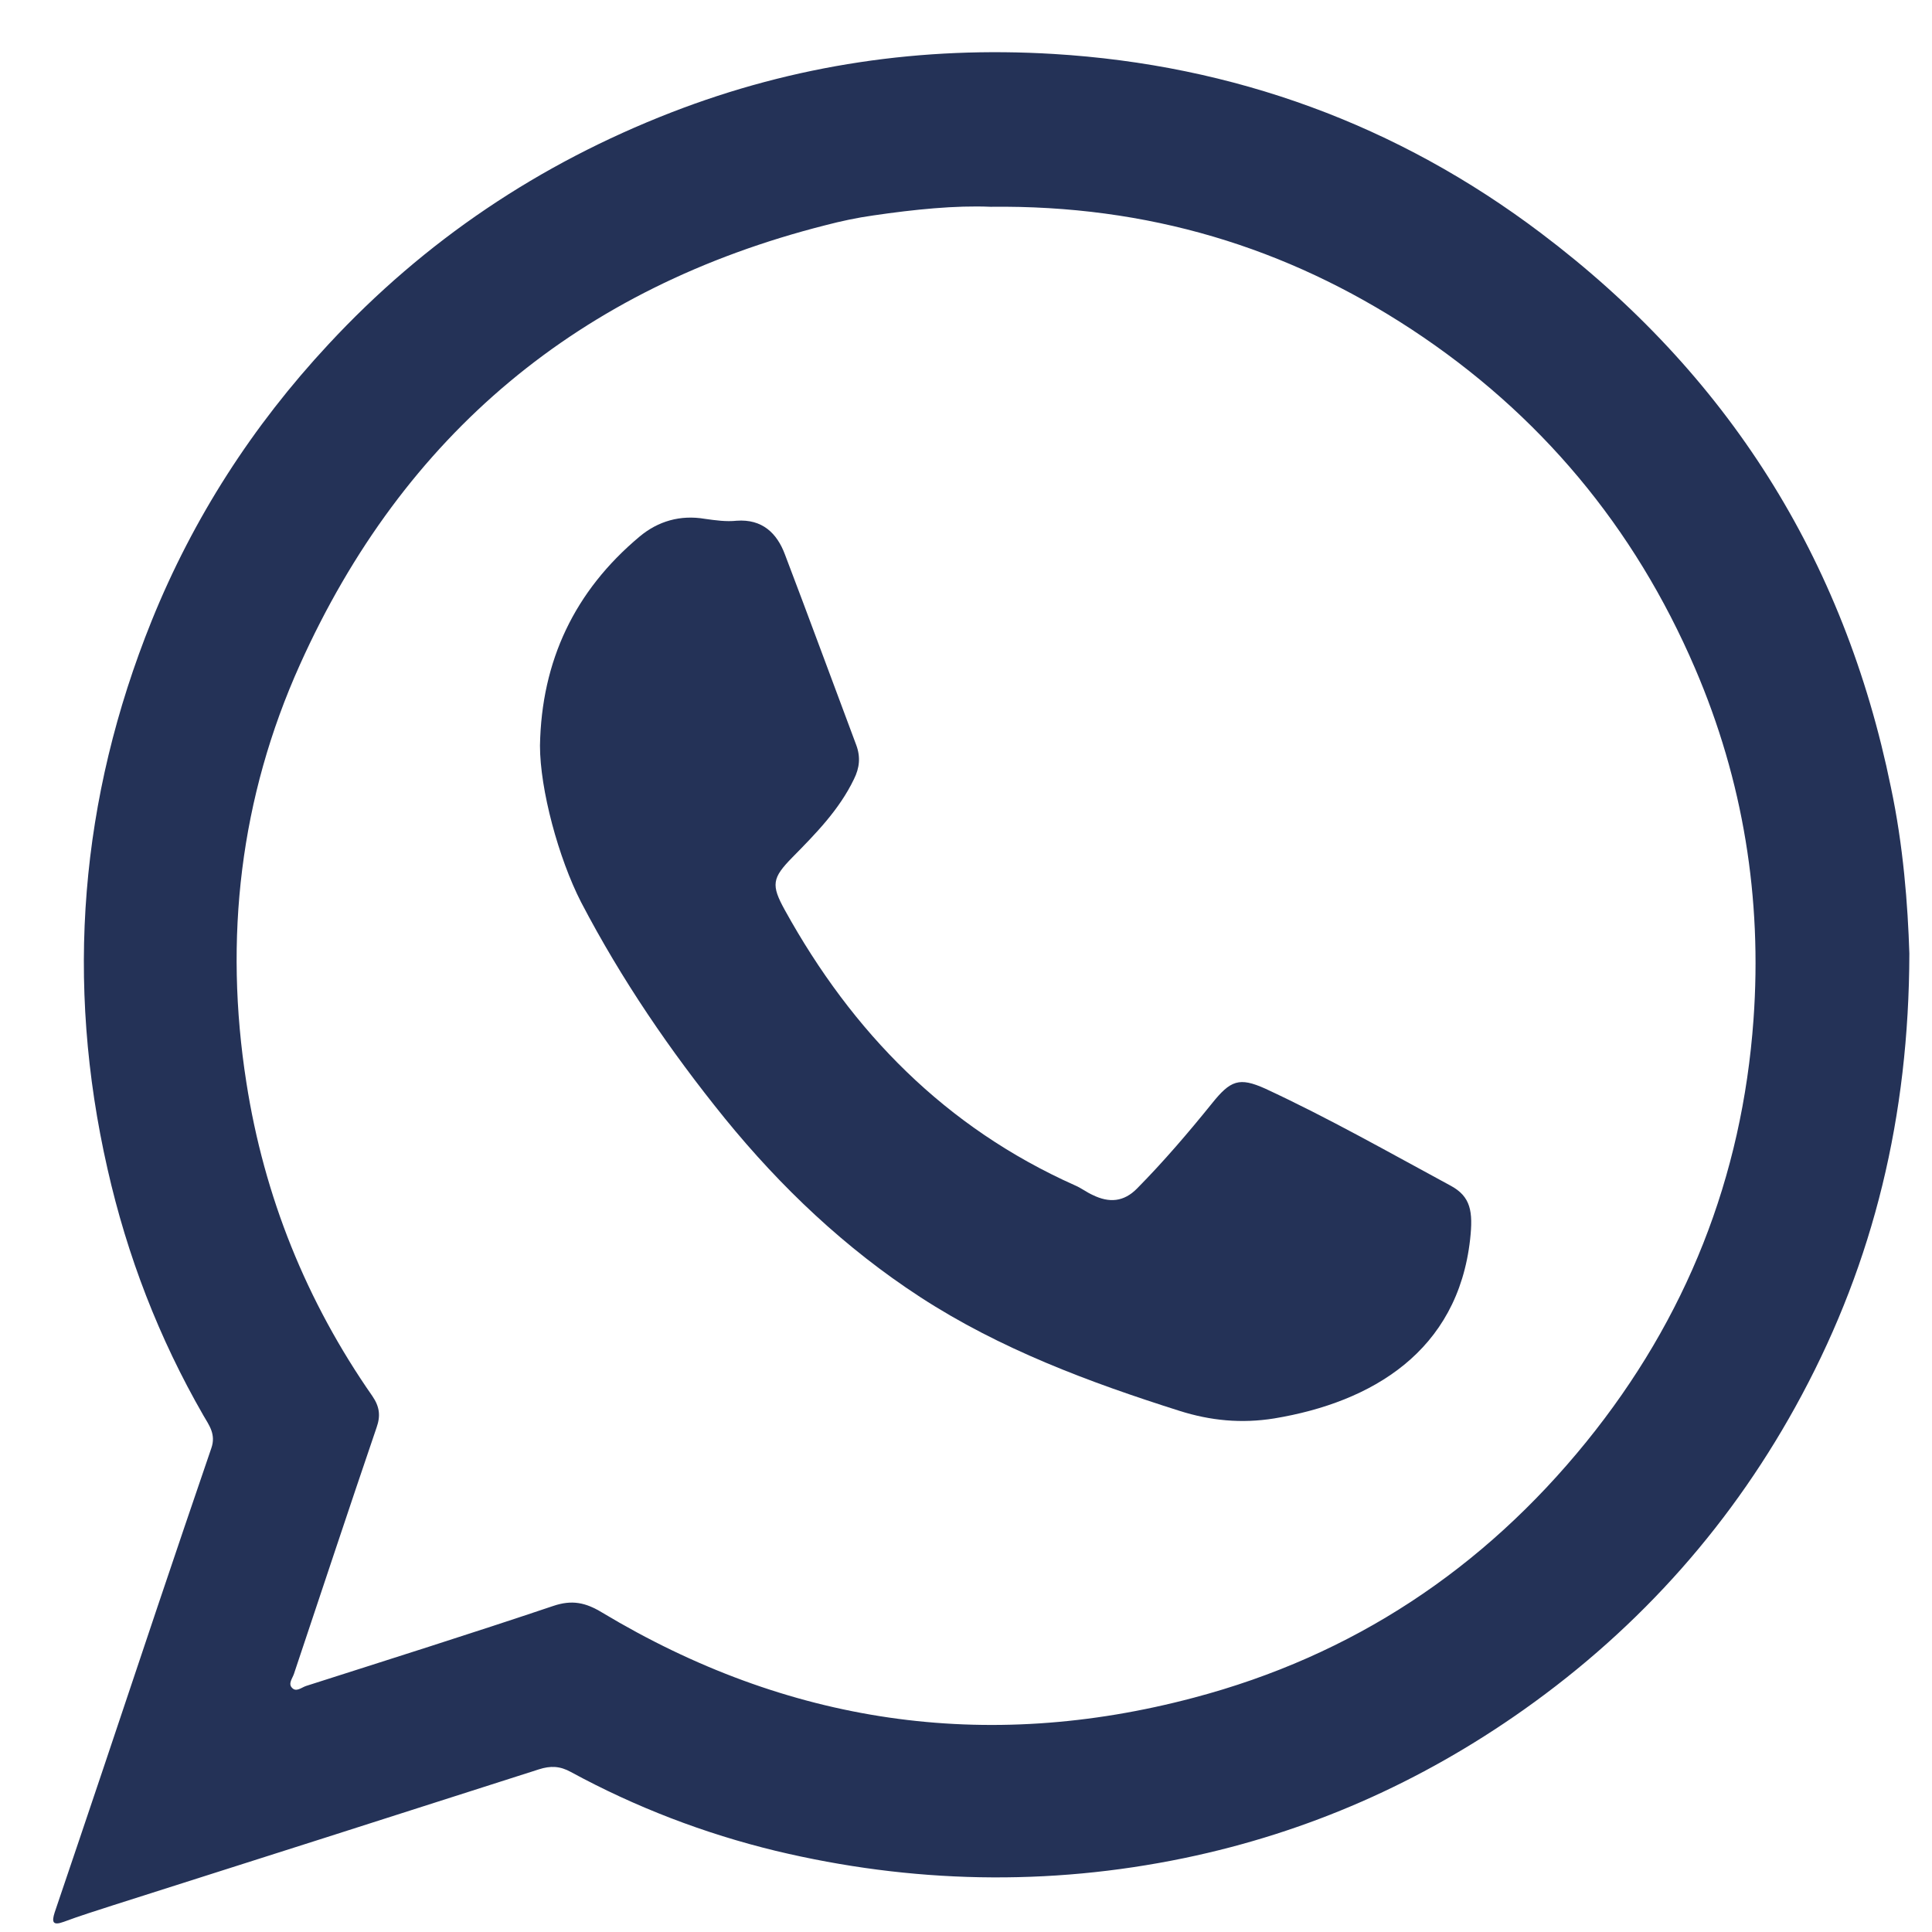
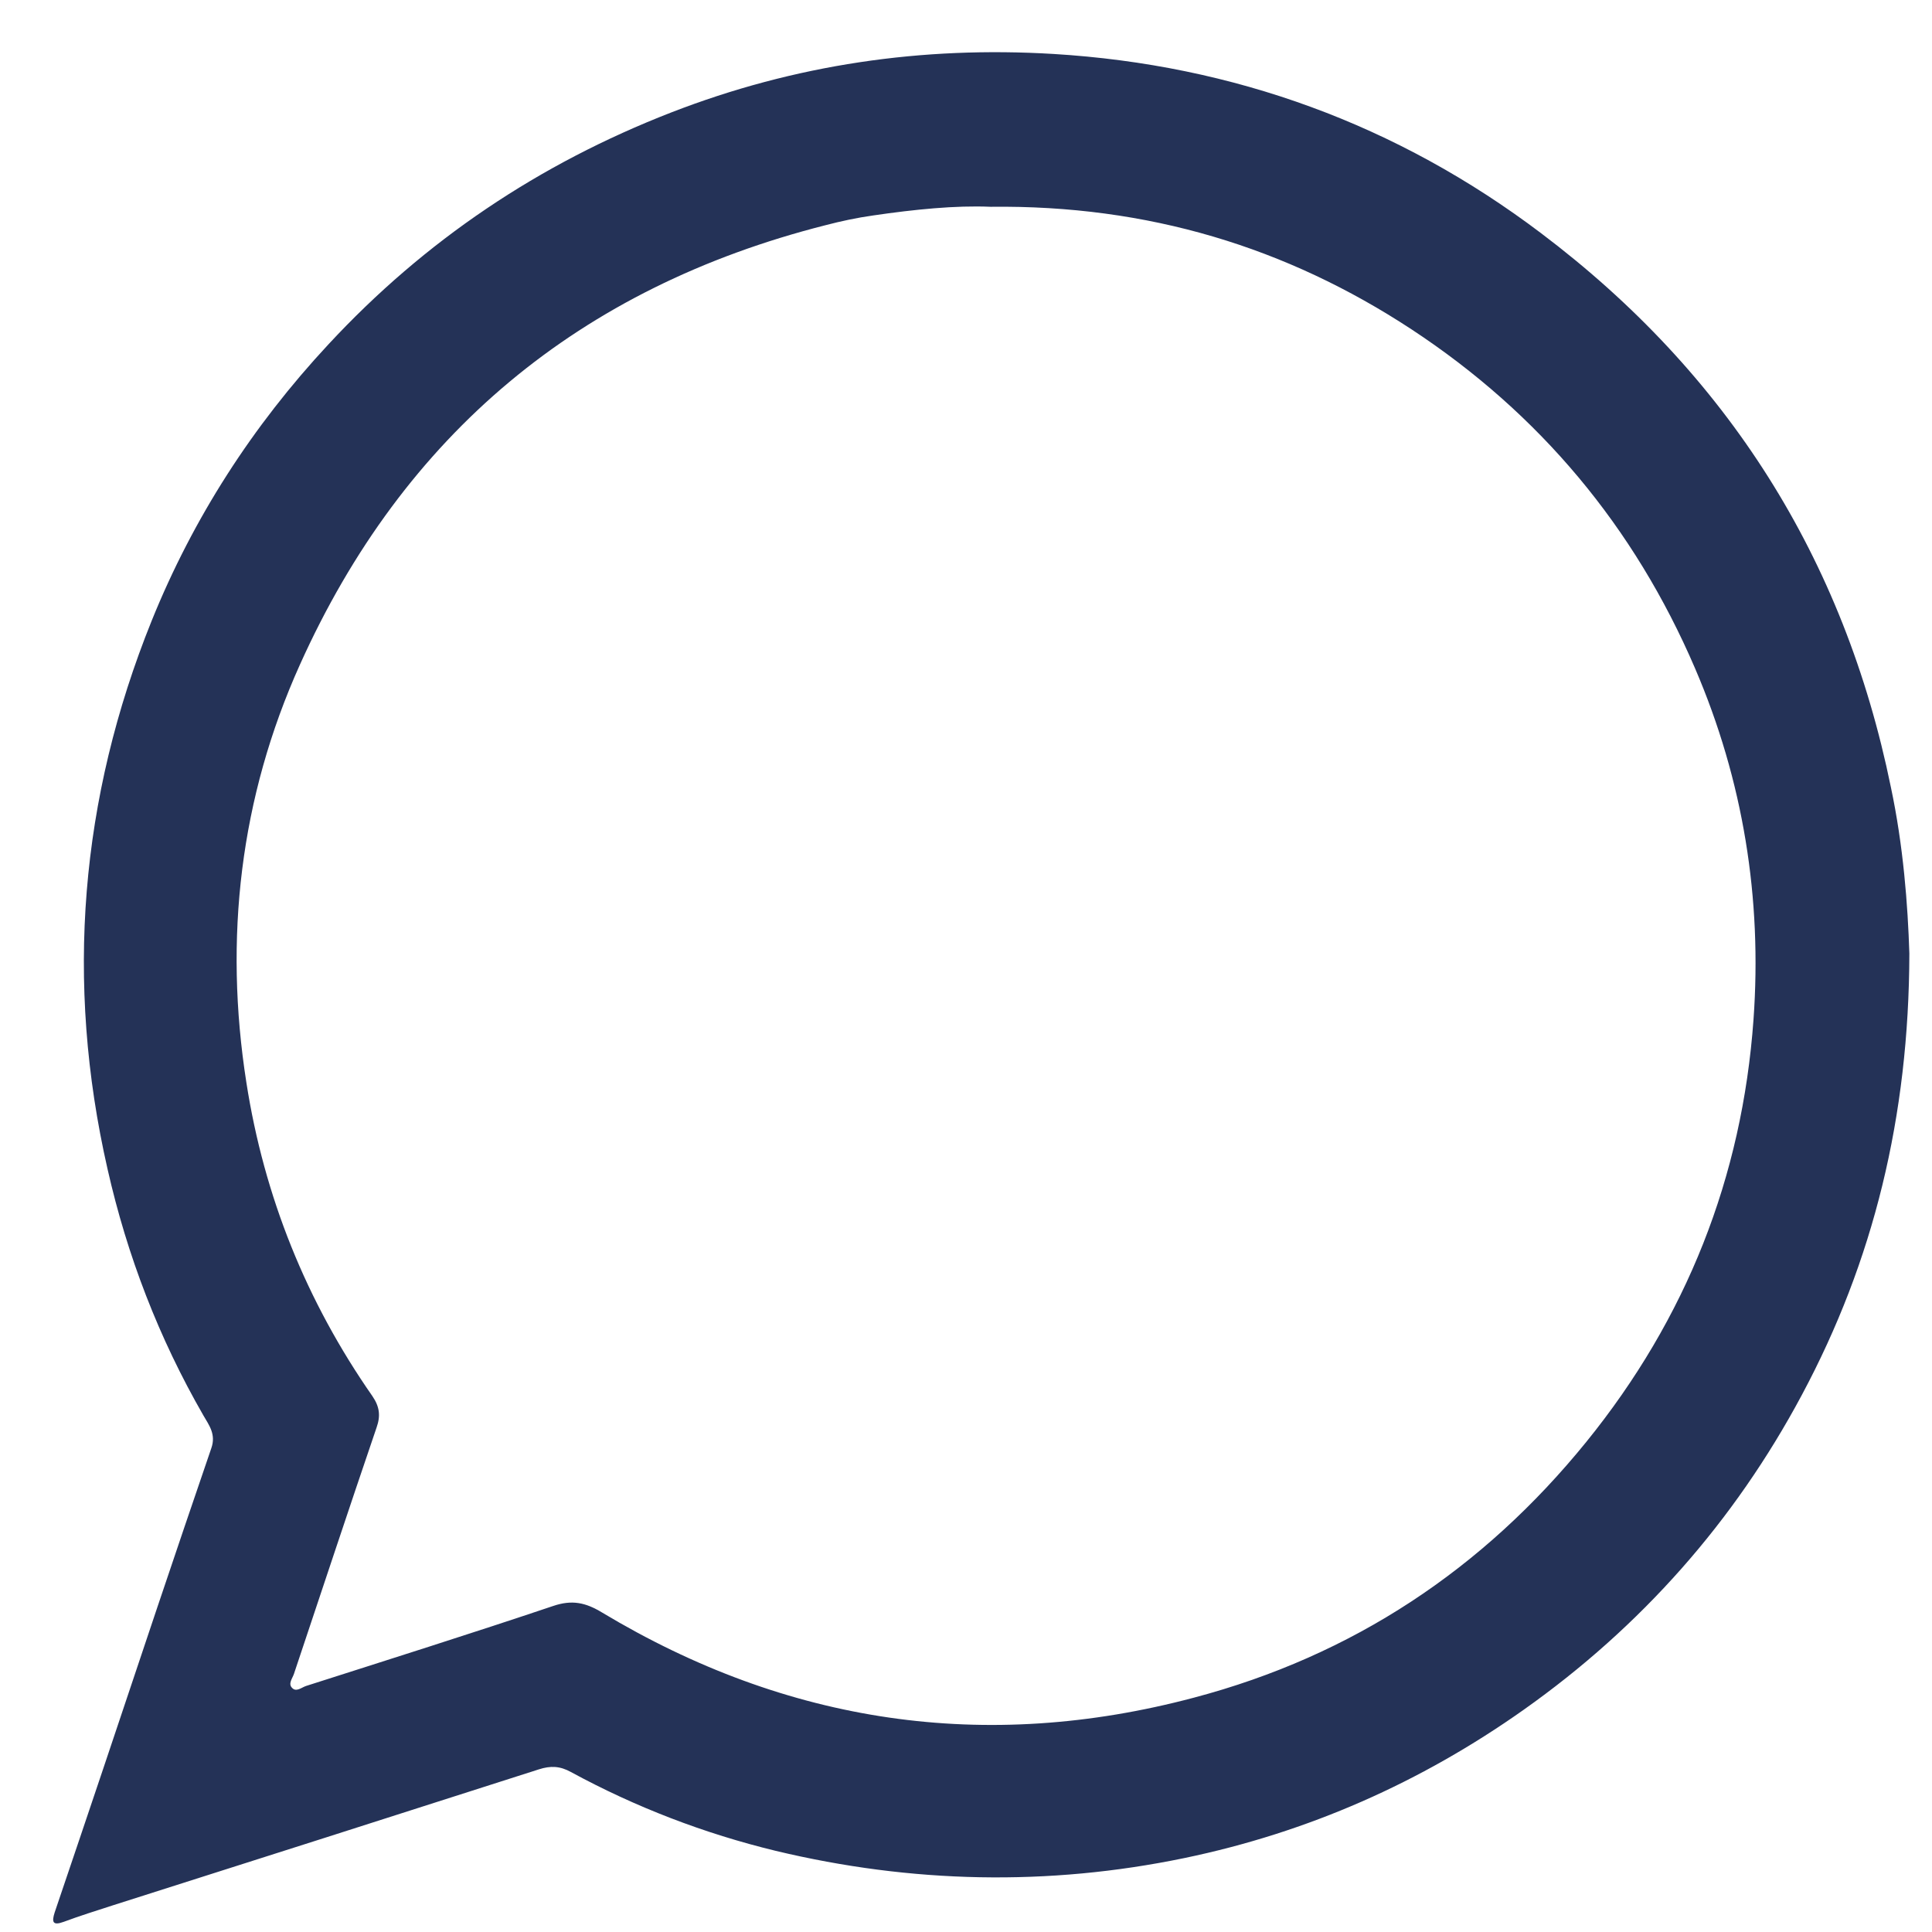
<svg xmlns="http://www.w3.org/2000/svg" width="100" height="100" viewBox="0 0 100 100" fill="none">
  <g clip-path="url(#clip0_24_394)">
    <path d="M98.828 49.355C98.808 57.812 96.972 65.273 93.261 72.207C89.765 78.75 84.941 84.199 78.867 88.496C73.535 92.266 67.695 94.844 61.308 96.172C54.238 97.637 47.167 97.48 40.156 95.801C36.445 94.902 32.89 93.535 29.55 91.719C28.984 91.406 28.495 91.387 27.89 91.582C20.527 93.945 13.164 96.289 5.8 98.633C4.96 98.906 4.14 99.16 3.3 99.473C2.714 99.688 2.675 99.473 2.831 98.984C3.691 96.465 4.531 93.945 5.39 91.406C7.226 85.918 9.062 80.43 10.937 74.961C11.191 74.238 10.82 73.77 10.527 73.262C8.222 69.258 6.581 65 5.566 60.508C3.359 50.82 4.14 41.328 7.851 32.129C9.999 26.816 13.066 22.051 16.992 17.832C21.992 12.441 27.91 8.477 34.745 5.82C41.132 3.34 47.734 2.383 54.531 2.793C63.847 3.359 72.324 6.445 79.765 12.07C89.394 19.336 95.449 28.887 97.871 40.742C98.515 43.77 98.749 46.836 98.828 49.355ZM51.269 10.703C49.453 10.625 47.324 10.84 45.195 11.152C44.355 11.27 43.535 11.445 42.714 11.66C30.019 14.883 20.898 22.461 15.527 34.395C12.421 41.289 11.582 48.574 12.753 56.035C13.671 61.934 15.859 67.363 19.277 72.266C19.648 72.812 19.706 73.281 19.492 73.887C18.046 78.125 16.64 82.383 15.214 86.641C15.136 86.875 14.902 87.148 15.117 87.363C15.332 87.598 15.605 87.344 15.839 87.266C20.117 85.898 24.394 84.551 28.632 83.125C29.609 82.793 30.312 82.949 31.152 83.457C40.742 89.219 50.995 90.742 61.796 87.871C69.999 85.703 76.757 81.23 82.109 74.629C87.285 68.242 90.175 60.938 90.761 52.773C91.21 46.504 90.234 40.41 87.734 34.59C84.589 27.266 79.687 21.406 73.066 17.051C66.581 12.793 59.413 10.605 51.269 10.703Z" fill="#243257" />
-     <path d="M27.949 38.593C28.027 34.199 29.746 30.585 33.105 27.773C34.063 26.972 35.215 26.64 36.484 26.855C37.031 26.933 37.598 27.011 38.125 26.953C39.453 26.855 40.215 27.597 40.625 28.691C41.875 31.972 43.086 35.273 44.316 38.554C44.551 39.179 44.492 39.746 44.199 40.331C43.438 41.913 42.227 43.144 41.016 44.374C39.961 45.449 39.902 45.8 40.625 47.109C44.121 53.437 48.945 58.359 55.625 61.347C55.957 61.484 56.25 61.718 56.563 61.855C57.402 62.265 58.164 62.226 58.867 61.503C60.234 60.117 61.504 58.632 62.734 57.109C63.691 55.917 64.141 55.742 65.488 56.347C68.77 57.87 71.895 59.648 75.078 61.367C76.133 61.933 76.25 62.714 76.094 64.14C75.449 69.941 71.016 72.578 65.957 73.417C64.258 73.691 62.656 73.534 61.055 73.027C56.367 71.542 51.758 69.824 47.617 67.128C43.75 64.609 40.43 61.464 37.52 57.89C34.688 54.394 32.168 50.703 30.078 46.699C28.906 44.413 27.949 40.859 27.949 38.593Z" fill="#243257" />
  </g>
  <defs>
    <clipPath id="clip0_24_394">
      <rect width="25" height="25" fill="white" transform="scale(4)" />
    </clipPath>
  </defs>
</svg>